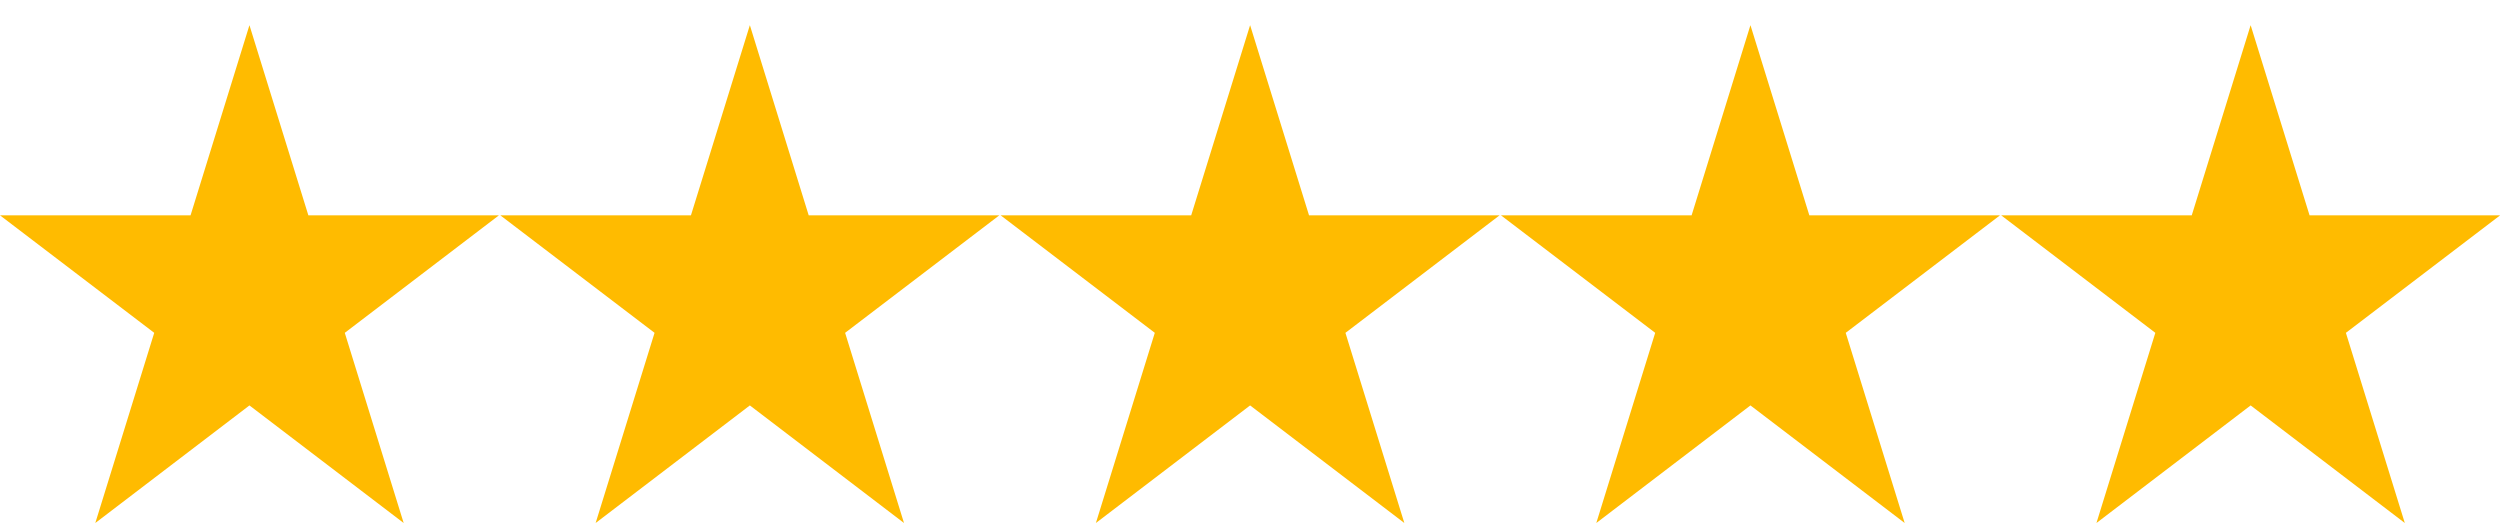
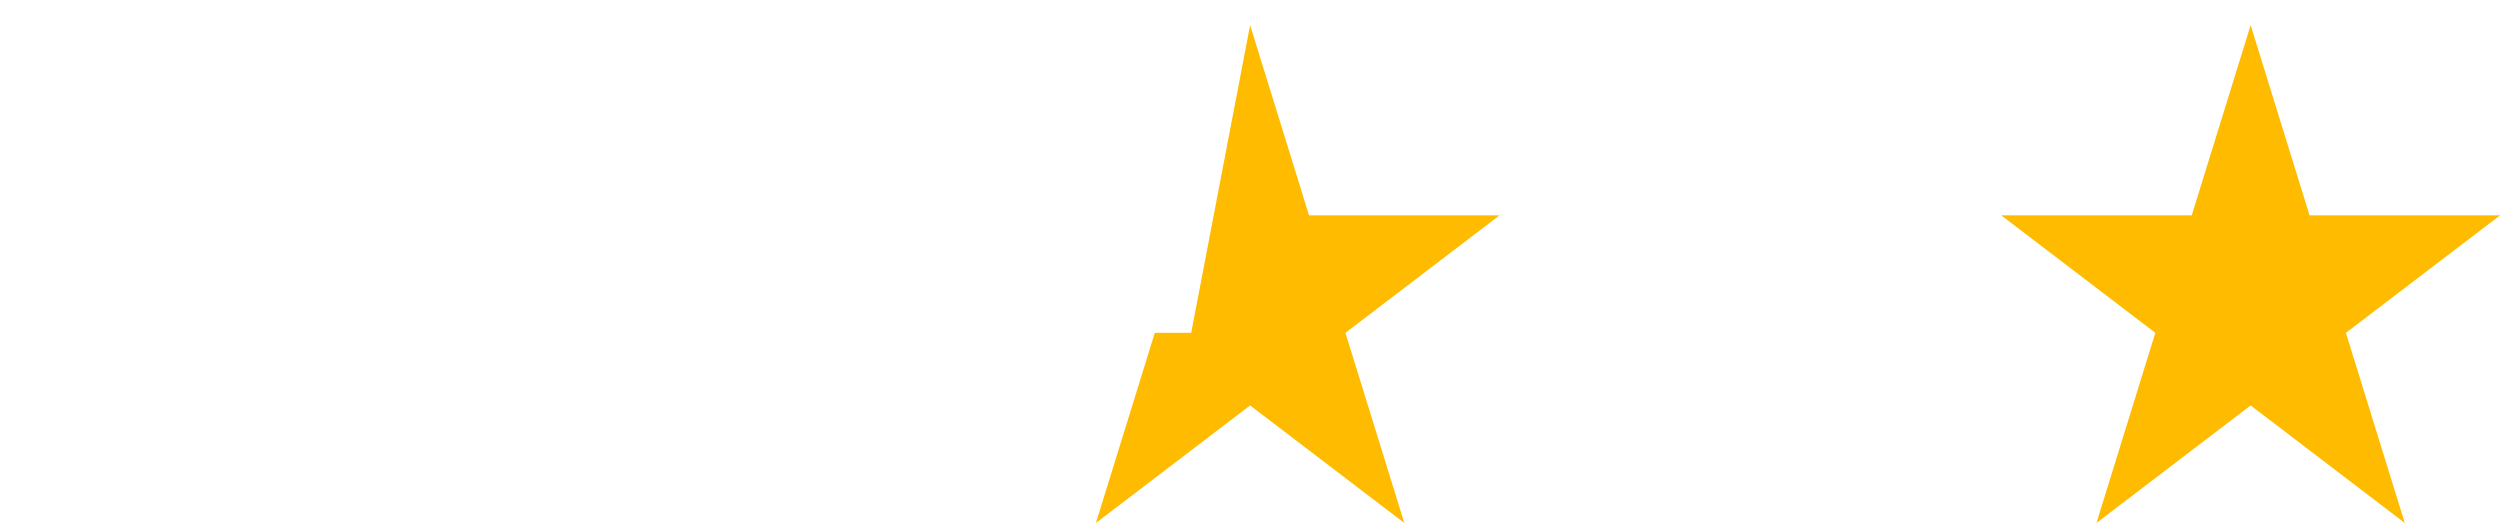
<svg xmlns="http://www.w3.org/2000/svg" width="90" height="19" viewBox="0 0 90 19" fill="none">
-   <path d="M8.98 0.906L11.101 7.752H17.961L12.412 11.982L14.532 18.828L8.98 14.595L3.431 18.828L5.552 11.982L0 7.752H6.86L8.98 0.906Z" fill="#FFBB00" />
-   <path d="M26.995 0.906L29.113 7.752H35.975L30.424 11.982L32.544 18.828L26.995 14.595L21.443 18.828L23.564 11.982L18.012 7.752H24.874L26.995 0.906Z" fill="#FFBB00" />
-   <path d="M45.004 0.906L47.125 7.752H53.984L48.435 11.982L50.556 18.828L45.004 14.595L39.452 18.828L41.573 11.982L36.023 7.752H42.883L45.004 0.906Z" fill="#FFBB00" />
-   <path d="M63.016 0.906L65.136 7.752H71.999L66.447 11.982L68.568 18.828L63.016 14.595L57.467 18.828L59.587 11.982L54.035 7.752H60.898L63.016 0.906Z" fill="#FFBB00" />
+   <path d="M45.004 0.906L47.125 7.752H53.984L48.435 11.982L50.556 18.828L45.004 14.595L39.452 18.828L41.573 11.982H42.883L45.004 0.906Z" fill="#FFBB00" />
  <path d="M81.023 0.906L83.144 7.752H90.004L84.452 11.982L86.573 18.828L81.023 14.595L75.472 18.828L77.592 11.982L72.043 7.752H78.903L81.023 0.906Z" fill="#FFBB00" />
</svg>